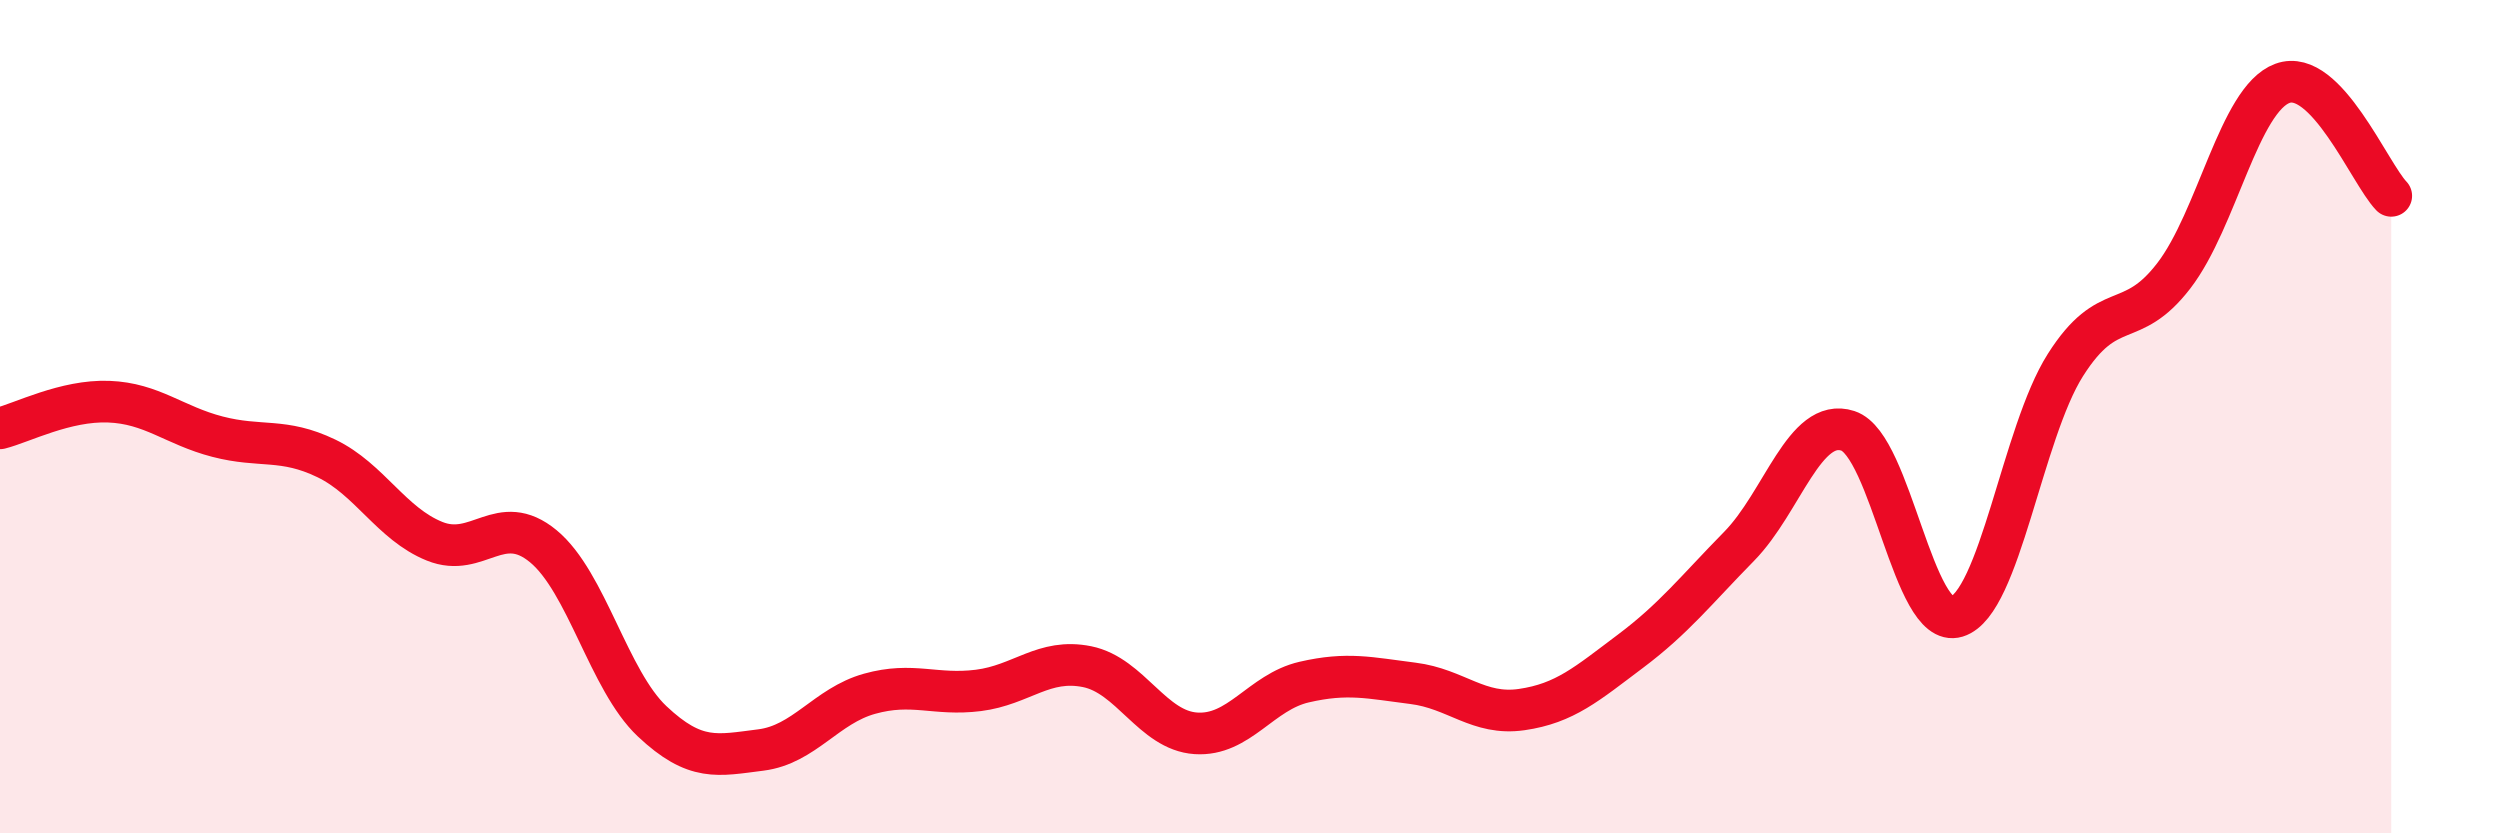
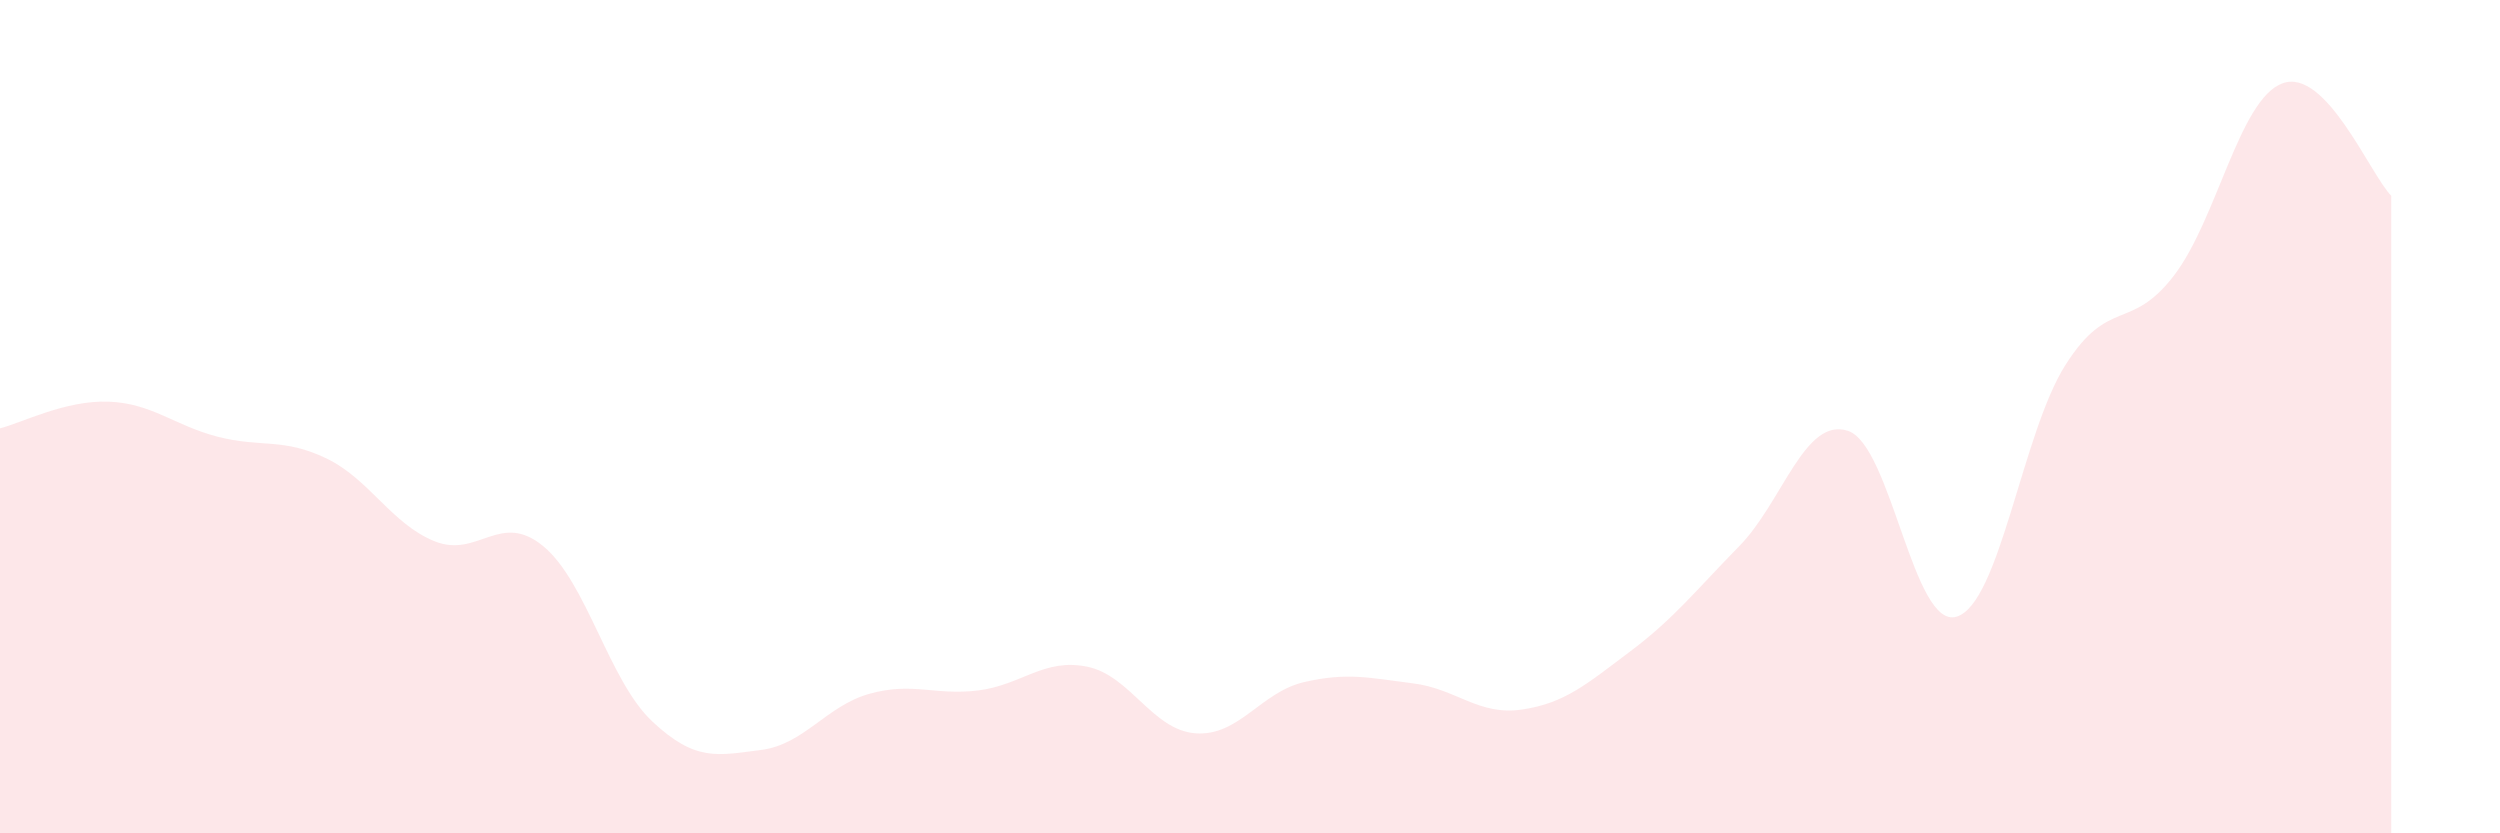
<svg xmlns="http://www.w3.org/2000/svg" width="60" height="20" viewBox="0 0 60 20">
  <path d="M 0,10.28 C 0.52,10.15 1.57,9.6 2.61,9.64 C 3.65,9.68 4.18,10.21 5.22,10.48 C 6.26,10.75 6.79,10.5 7.83,11 C 8.87,11.5 9.39,12.57 10.43,12.99 C 11.47,13.41 12,12.25 13.04,13.11 C 14.08,13.97 14.61,16.33 15.65,17.31 C 16.69,18.29 17.22,18.13 18.26,18 C 19.3,17.87 19.83,16.94 20.87,16.65 C 21.91,16.36 22.44,16.7 23.48,16.57 C 24.52,16.44 25.05,15.79 26.09,16 C 27.13,16.21 27.66,17.53 28.7,17.6 C 29.74,17.67 30.26,16.61 31.3,16.37 C 32.34,16.13 32.87,16.27 33.91,16.4 C 34.95,16.53 35.48,17.18 36.52,17.03 C 37.56,16.88 38.09,16.41 39.13,15.63 C 40.17,14.85 40.7,14.17 41.74,13.11 C 42.78,12.05 43.31,10 44.35,10.34 C 45.39,10.68 45.92,15.12 46.96,14.8 C 48,14.48 48.53,10.4 49.57,8.76 C 50.61,7.12 51.13,7.97 52.17,6.62 C 53.21,5.27 53.74,2.38 54.78,2 C 55.82,1.62 56.87,4.16 57.39,4.7L57.39 20L0 20Z" fill="#EB0A25" opacity="0.1" stroke-linecap="round" stroke-linejoin="round" />
-   <path d="M 0,10.28 C 0.52,10.15 1.57,9.6 2.61,9.64 C 3.65,9.68 4.18,10.21 5.22,10.48 C 6.26,10.75 6.79,10.5 7.83,11 C 8.87,11.5 9.39,12.57 10.43,12.99 C 11.47,13.41 12,12.25 13.04,13.11 C 14.08,13.97 14.61,16.33 15.65,17.31 C 16.69,18.29 17.22,18.13 18.26,18 C 19.3,17.87 19.83,16.94 20.87,16.65 C 21.91,16.36 22.44,16.7 23.48,16.57 C 24.52,16.44 25.05,15.79 26.09,16 C 27.13,16.21 27.66,17.53 28.7,17.6 C 29.74,17.67 30.26,16.61 31.3,16.37 C 32.34,16.13 32.87,16.27 33.91,16.4 C 34.95,16.53 35.48,17.18 36.52,17.03 C 37.56,16.88 38.09,16.41 39.13,15.63 C 40.17,14.85 40.7,14.17 41.74,13.11 C 42.78,12.05 43.31,10 44.35,10.34 C 45.39,10.68 45.92,15.12 46.96,14.8 C 48,14.48 48.53,10.4 49.57,8.76 C 50.61,7.12 51.13,7.97 52.17,6.62 C 53.21,5.27 53.74,2.38 54.78,2 C 55.82,1.62 56.87,4.16 57.39,4.7" stroke="#EB0A25" stroke-width="1" fill="none" stroke-linecap="round" stroke-linejoin="round" />
</svg>